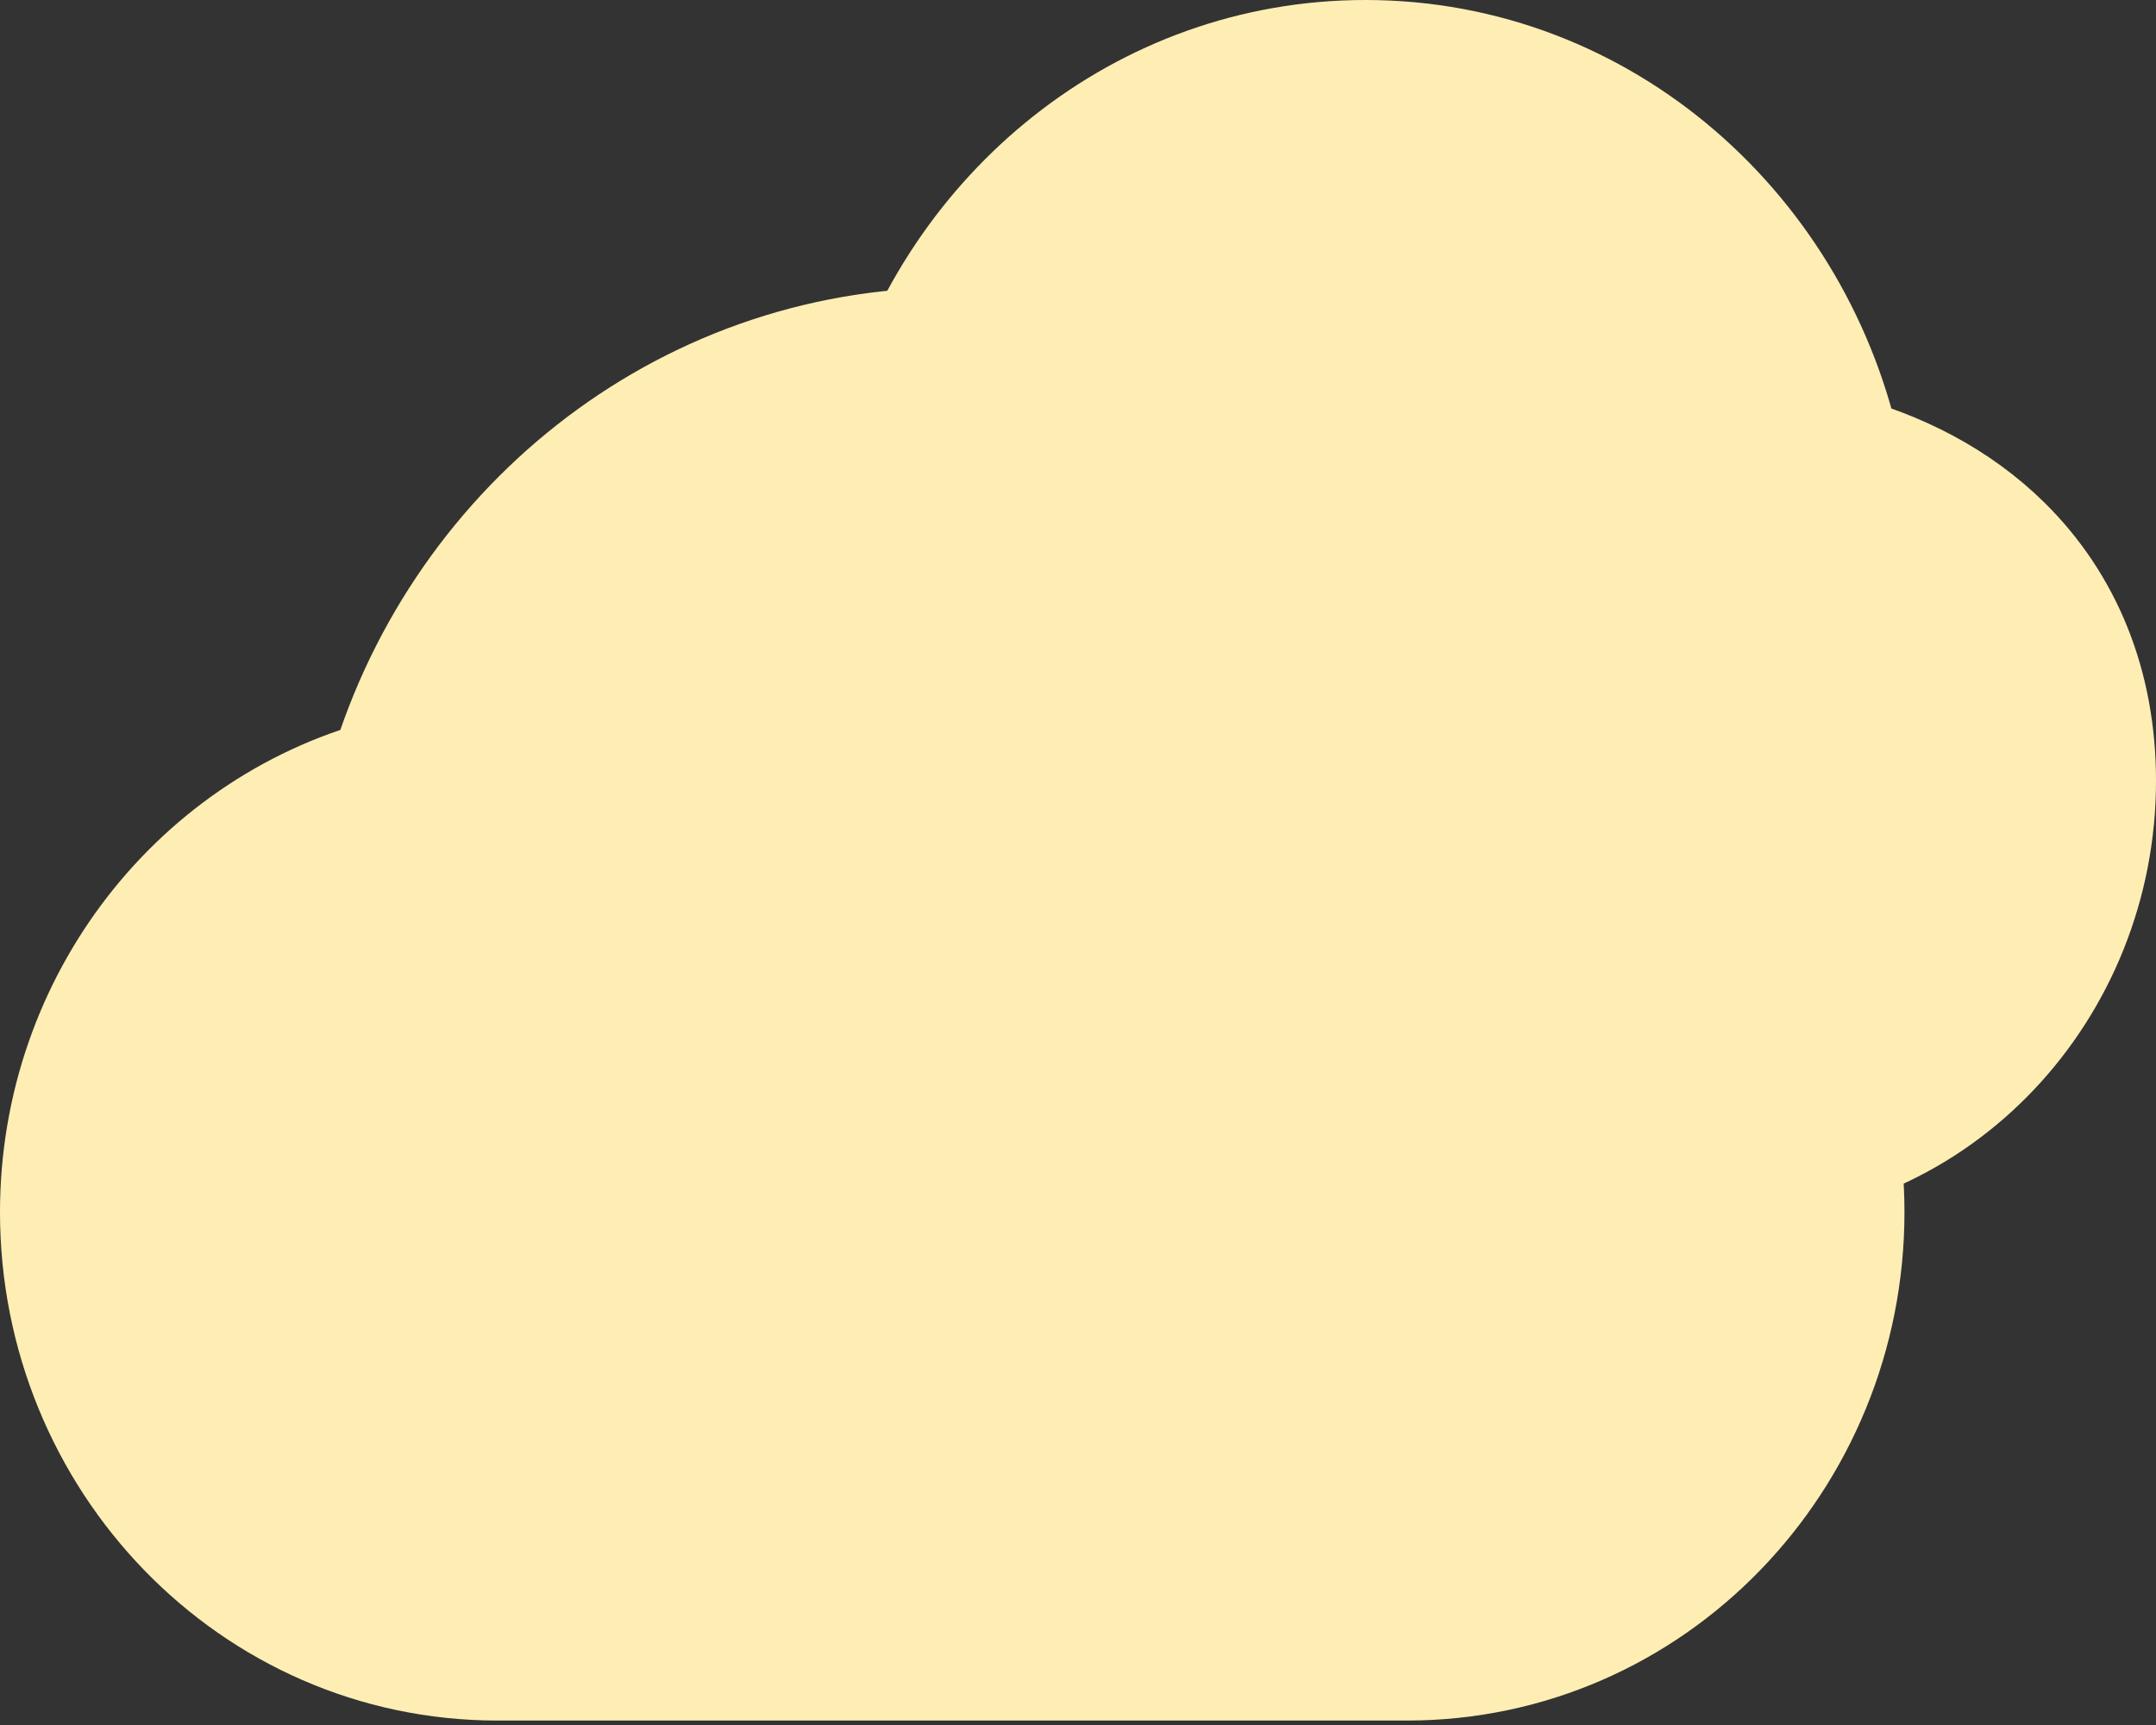
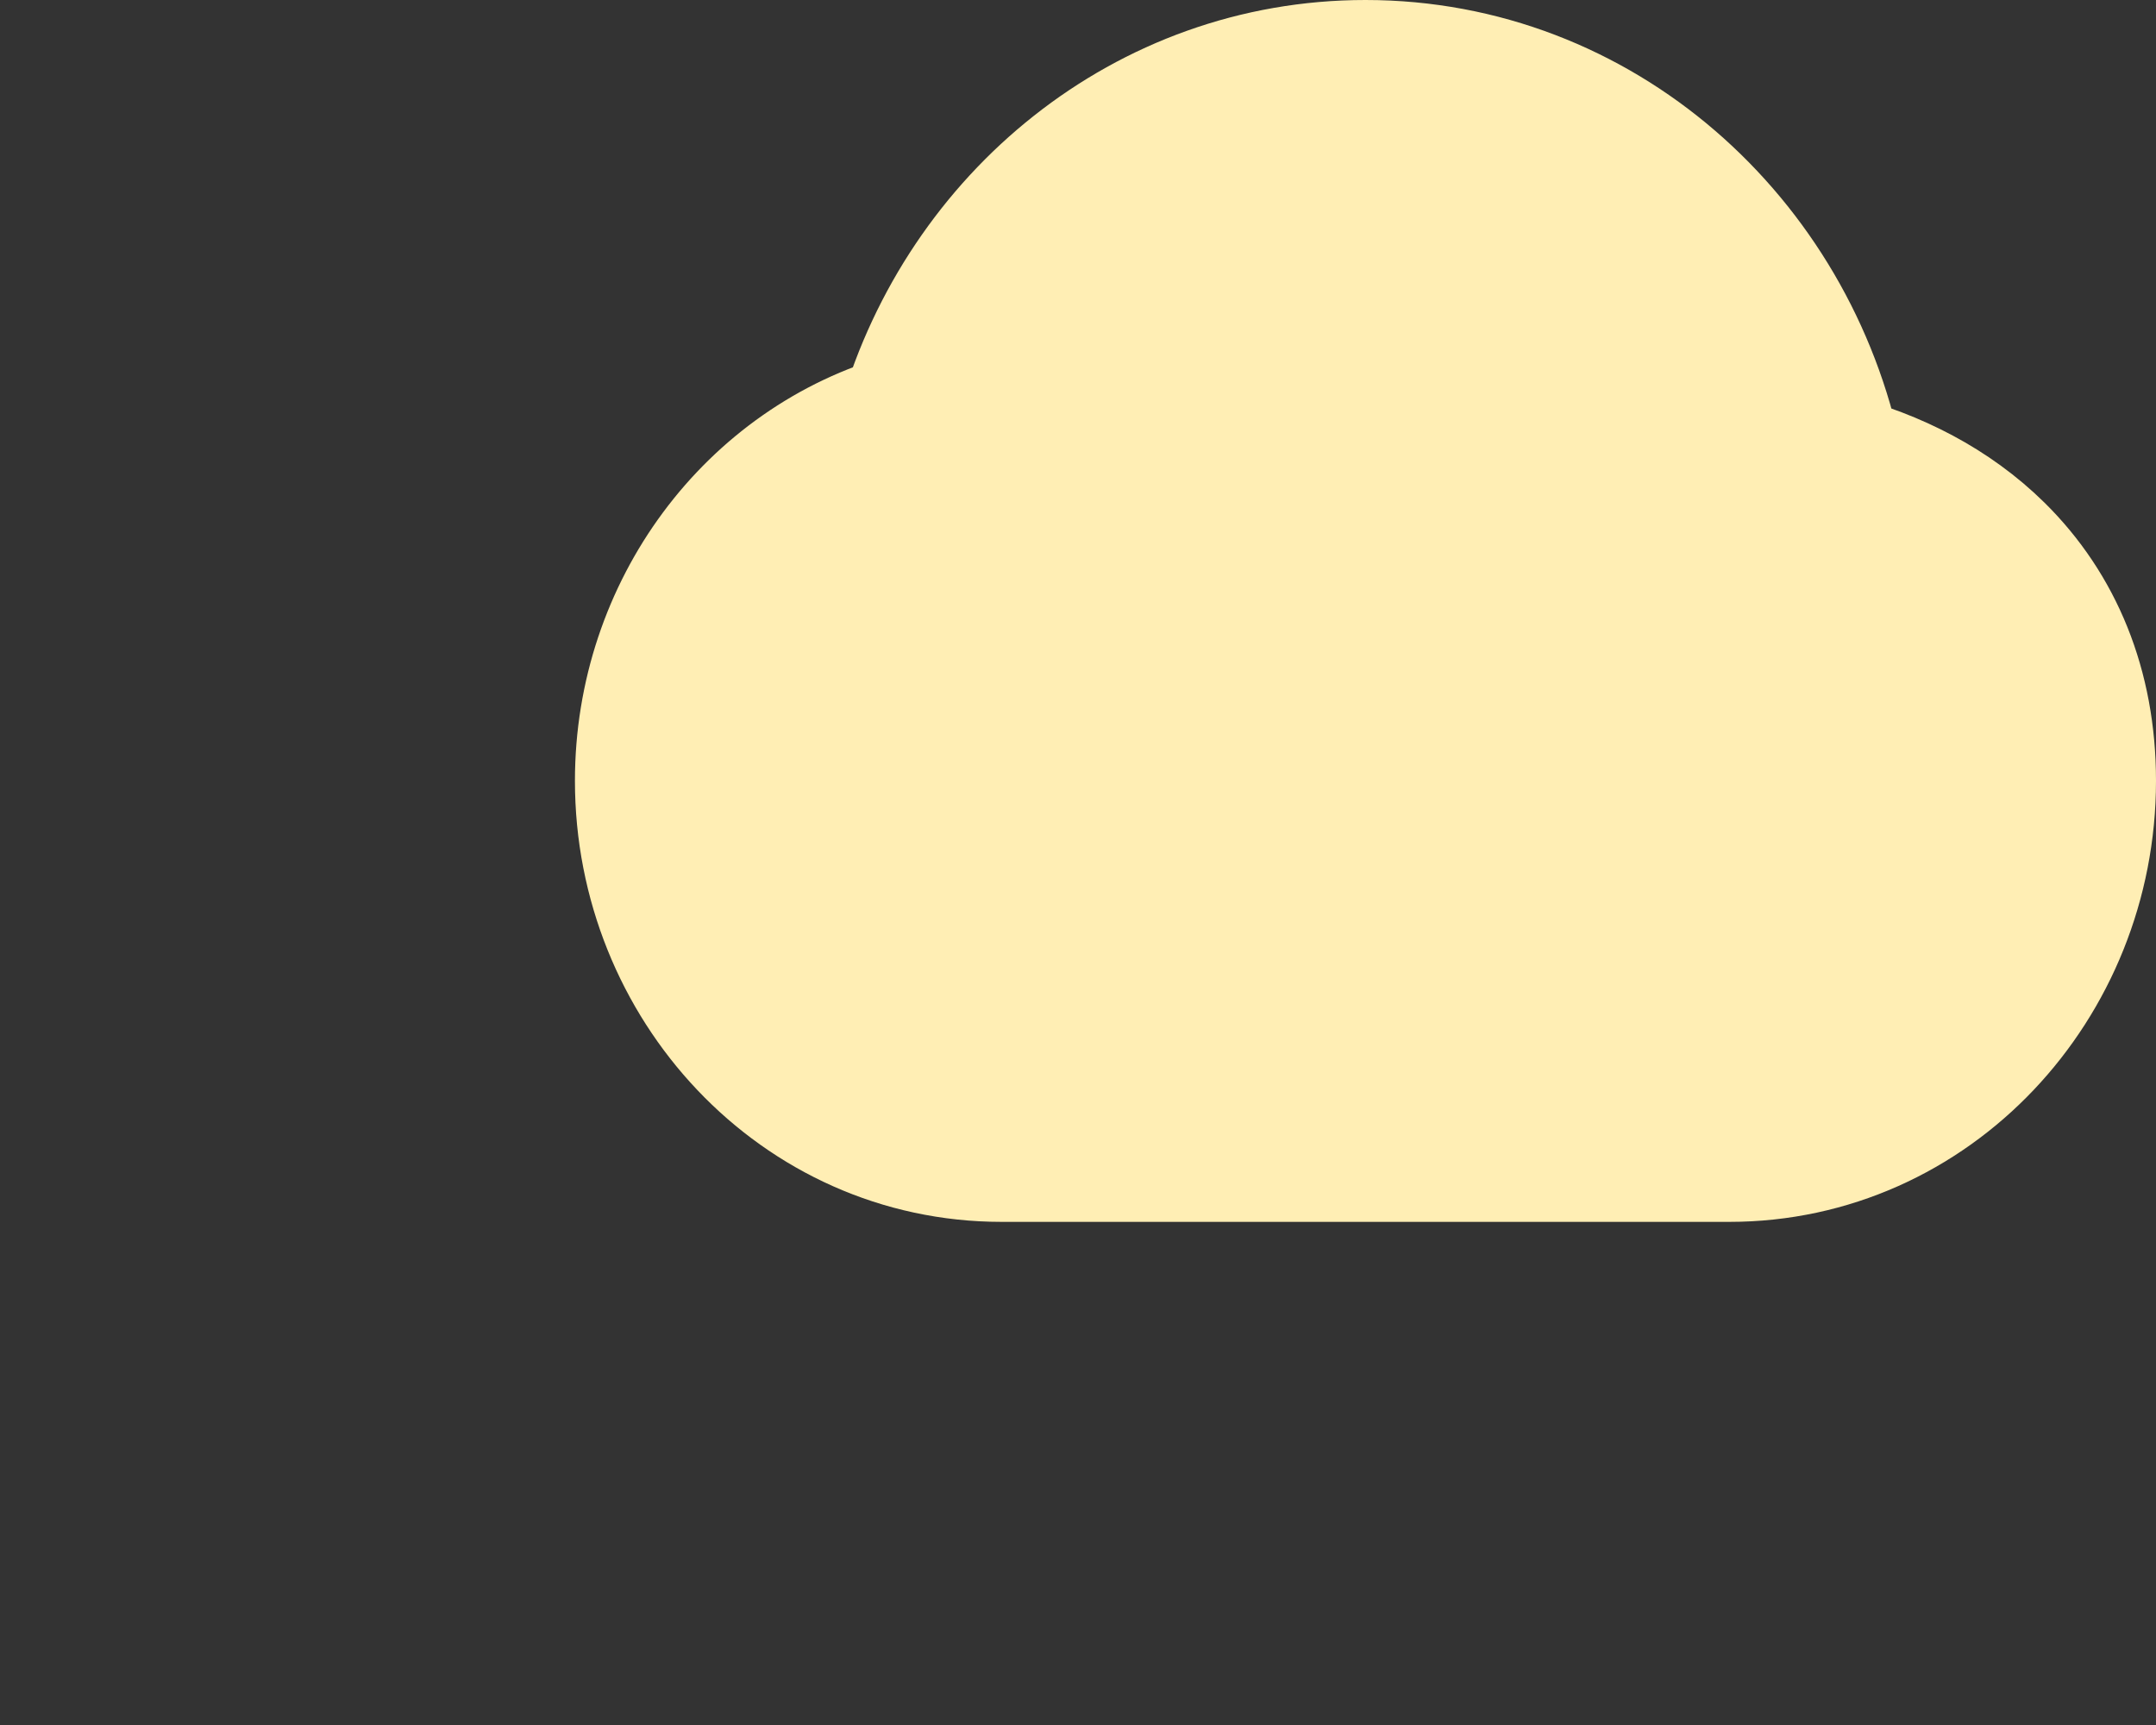
<svg xmlns="http://www.w3.org/2000/svg" width="30" height="24" viewBox="0 0 30 24" fill="none">
  <rect x="0" y="0" width="30" height="24" fill="#333333" stroke="none" />
  <path d="M27.748 7.707C27.125 7.093 26.335 6.693 25.481 6.472C24.853 3.379 22.22 1 19 1C15.981 1 13.478 3.091 12.66 5.901C10.525 6.493 9 8.518 9 10.864C9 13.653 11.165 16 13.938 16H24.062C26.835 16 29 13.653 29 10.864C29 9.573 28.548 8.497 27.748 7.707Z" fill="#FFEEB4" stroke="#FFEEB4" stroke-width="2" stroke-linejoin="round" />
-   <path d="M24.002 13.151C23.224 12.399 22.222 11.917 21.134 11.663L21.133 11.66L21.132 11.655L21.132 11.655C21.132 11.655 21.132 11.655 21.132 11.654C21.132 11.654 21.132 11.654 21.132 11.654C20.413 7.883 17.177 5 13.25 5C9.566 5 6.49 7.537 5.53 10.964C2.913 11.61 1 14.024 1 16.866C1 20.191 3.623 22.938 6.922 22.938H19.578C22.877 22.938 25.5 20.191 25.5 16.866C25.5 15.334 24.954 14.072 24.002 13.151Z" fill="#FFEEB4" stroke="#FFEEB4" stroke-width="2" stroke-linejoin="round" />
</svg>